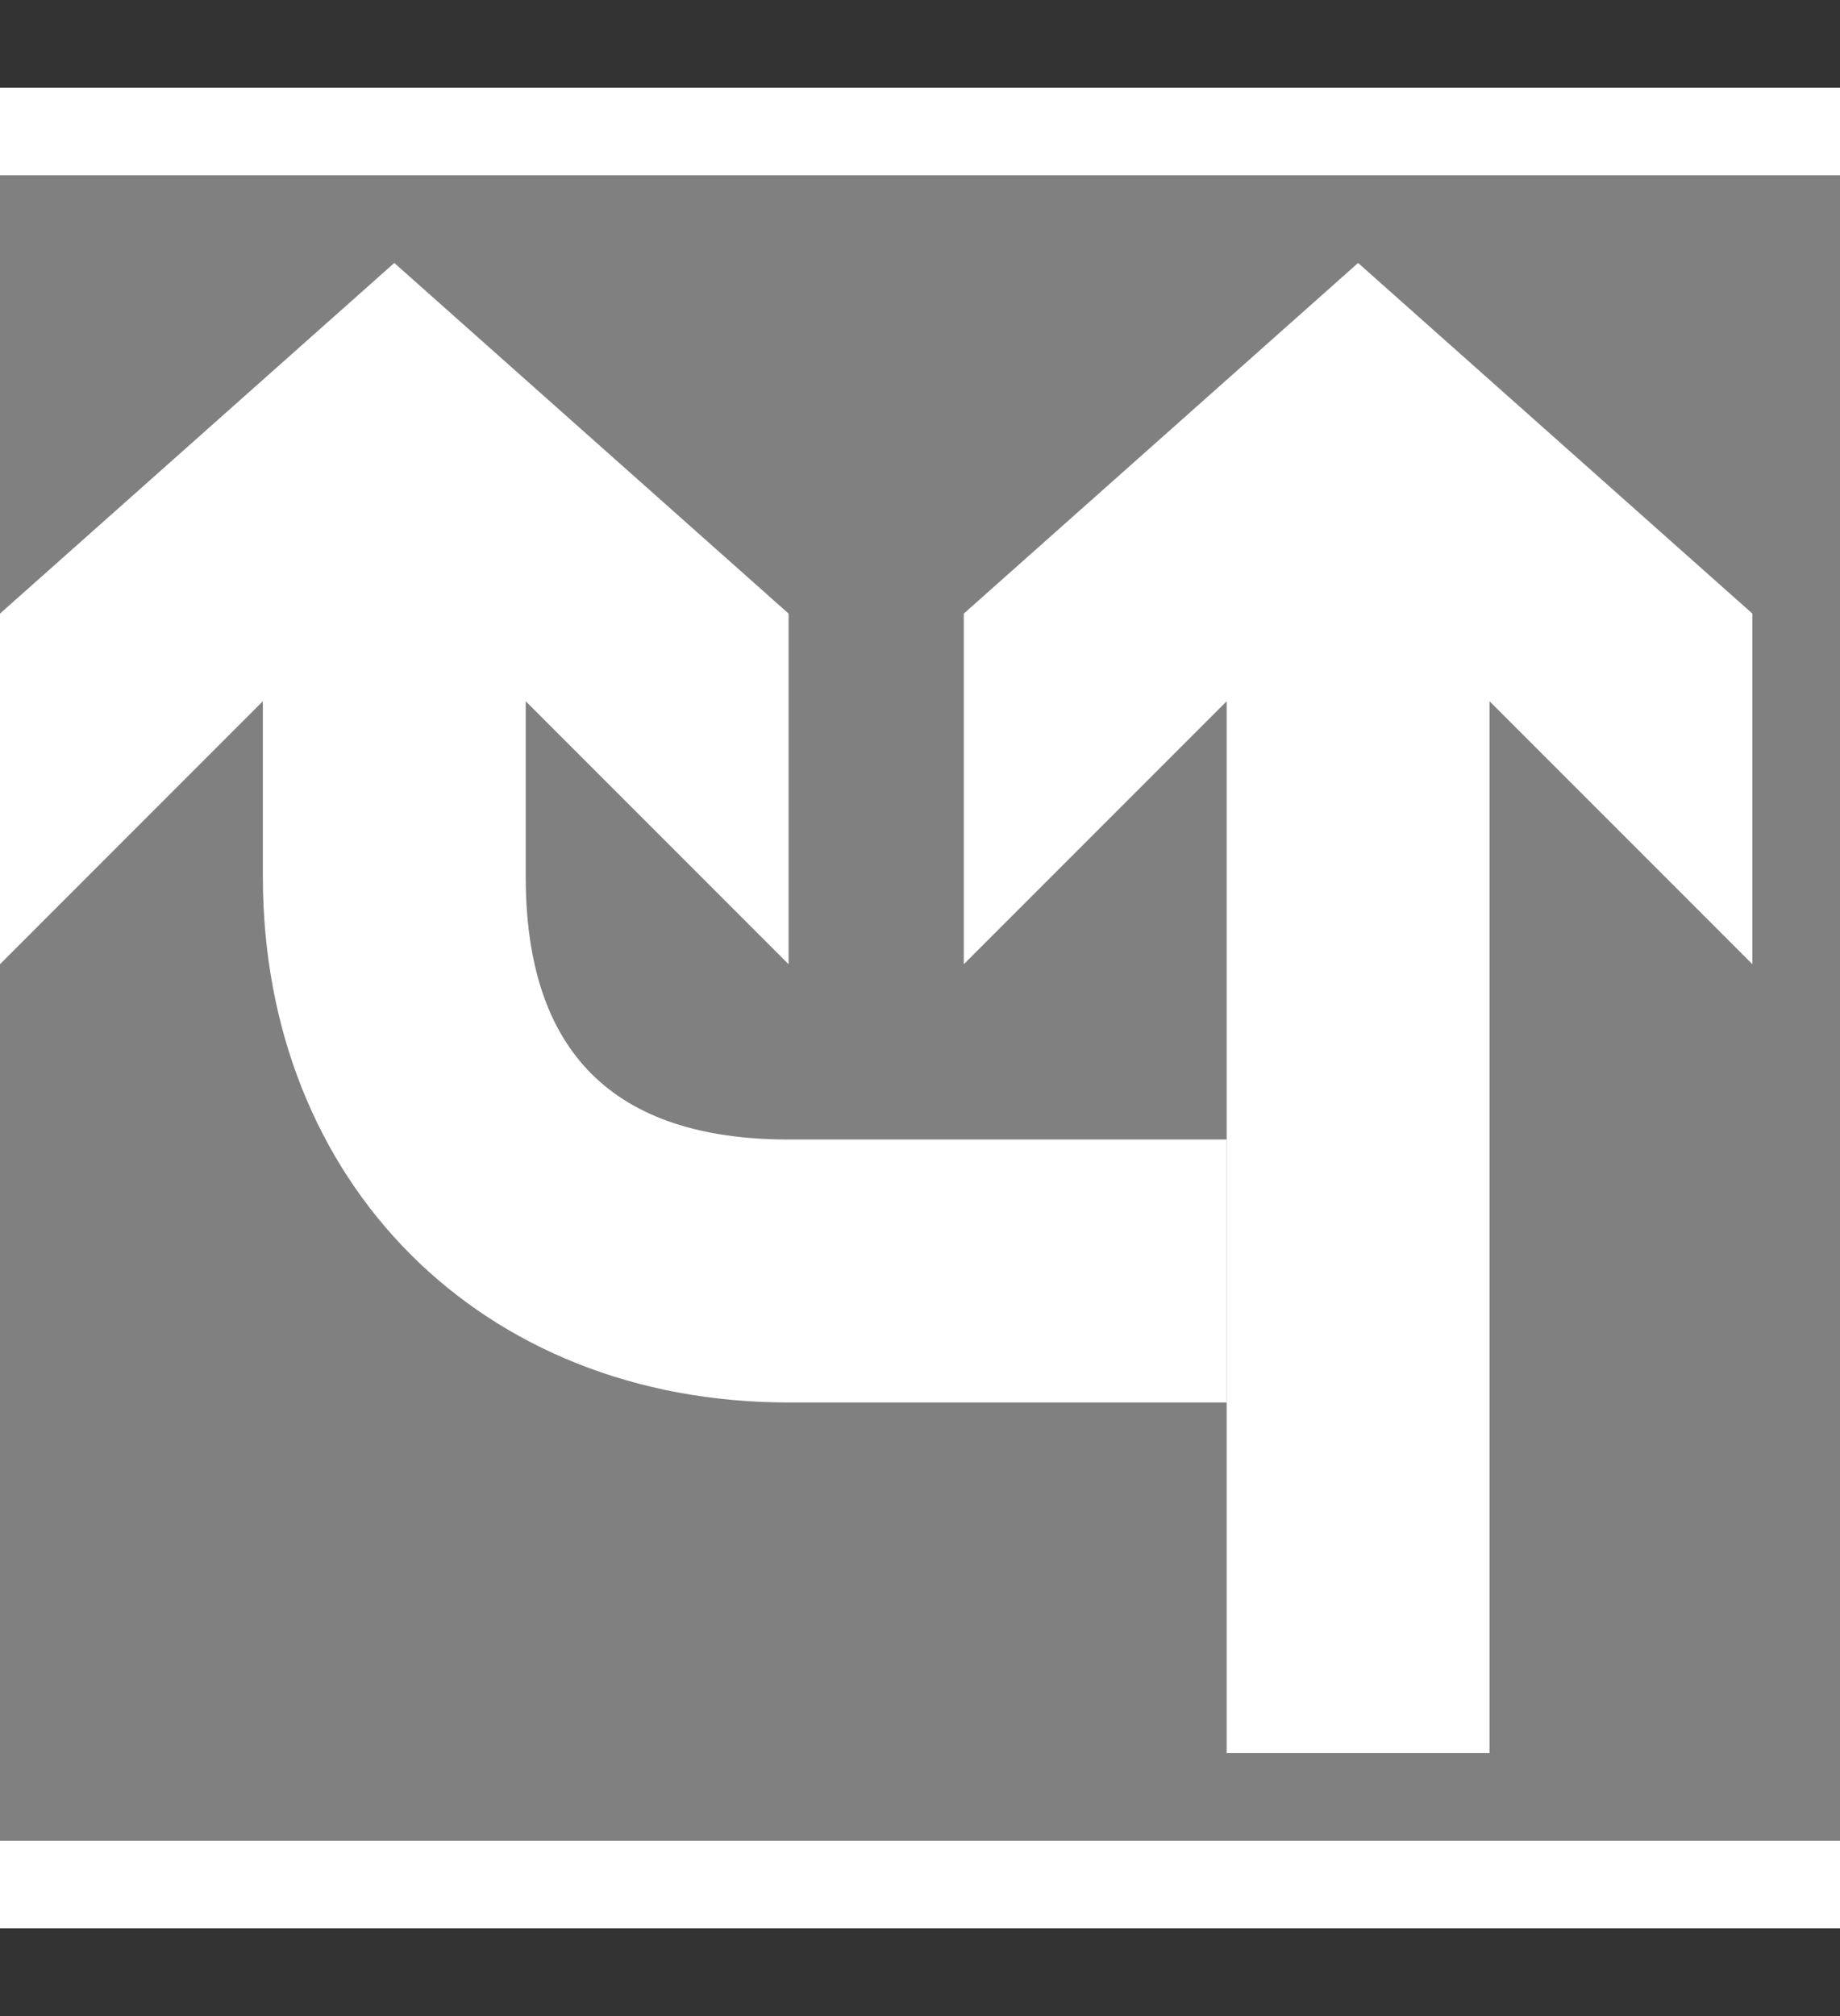
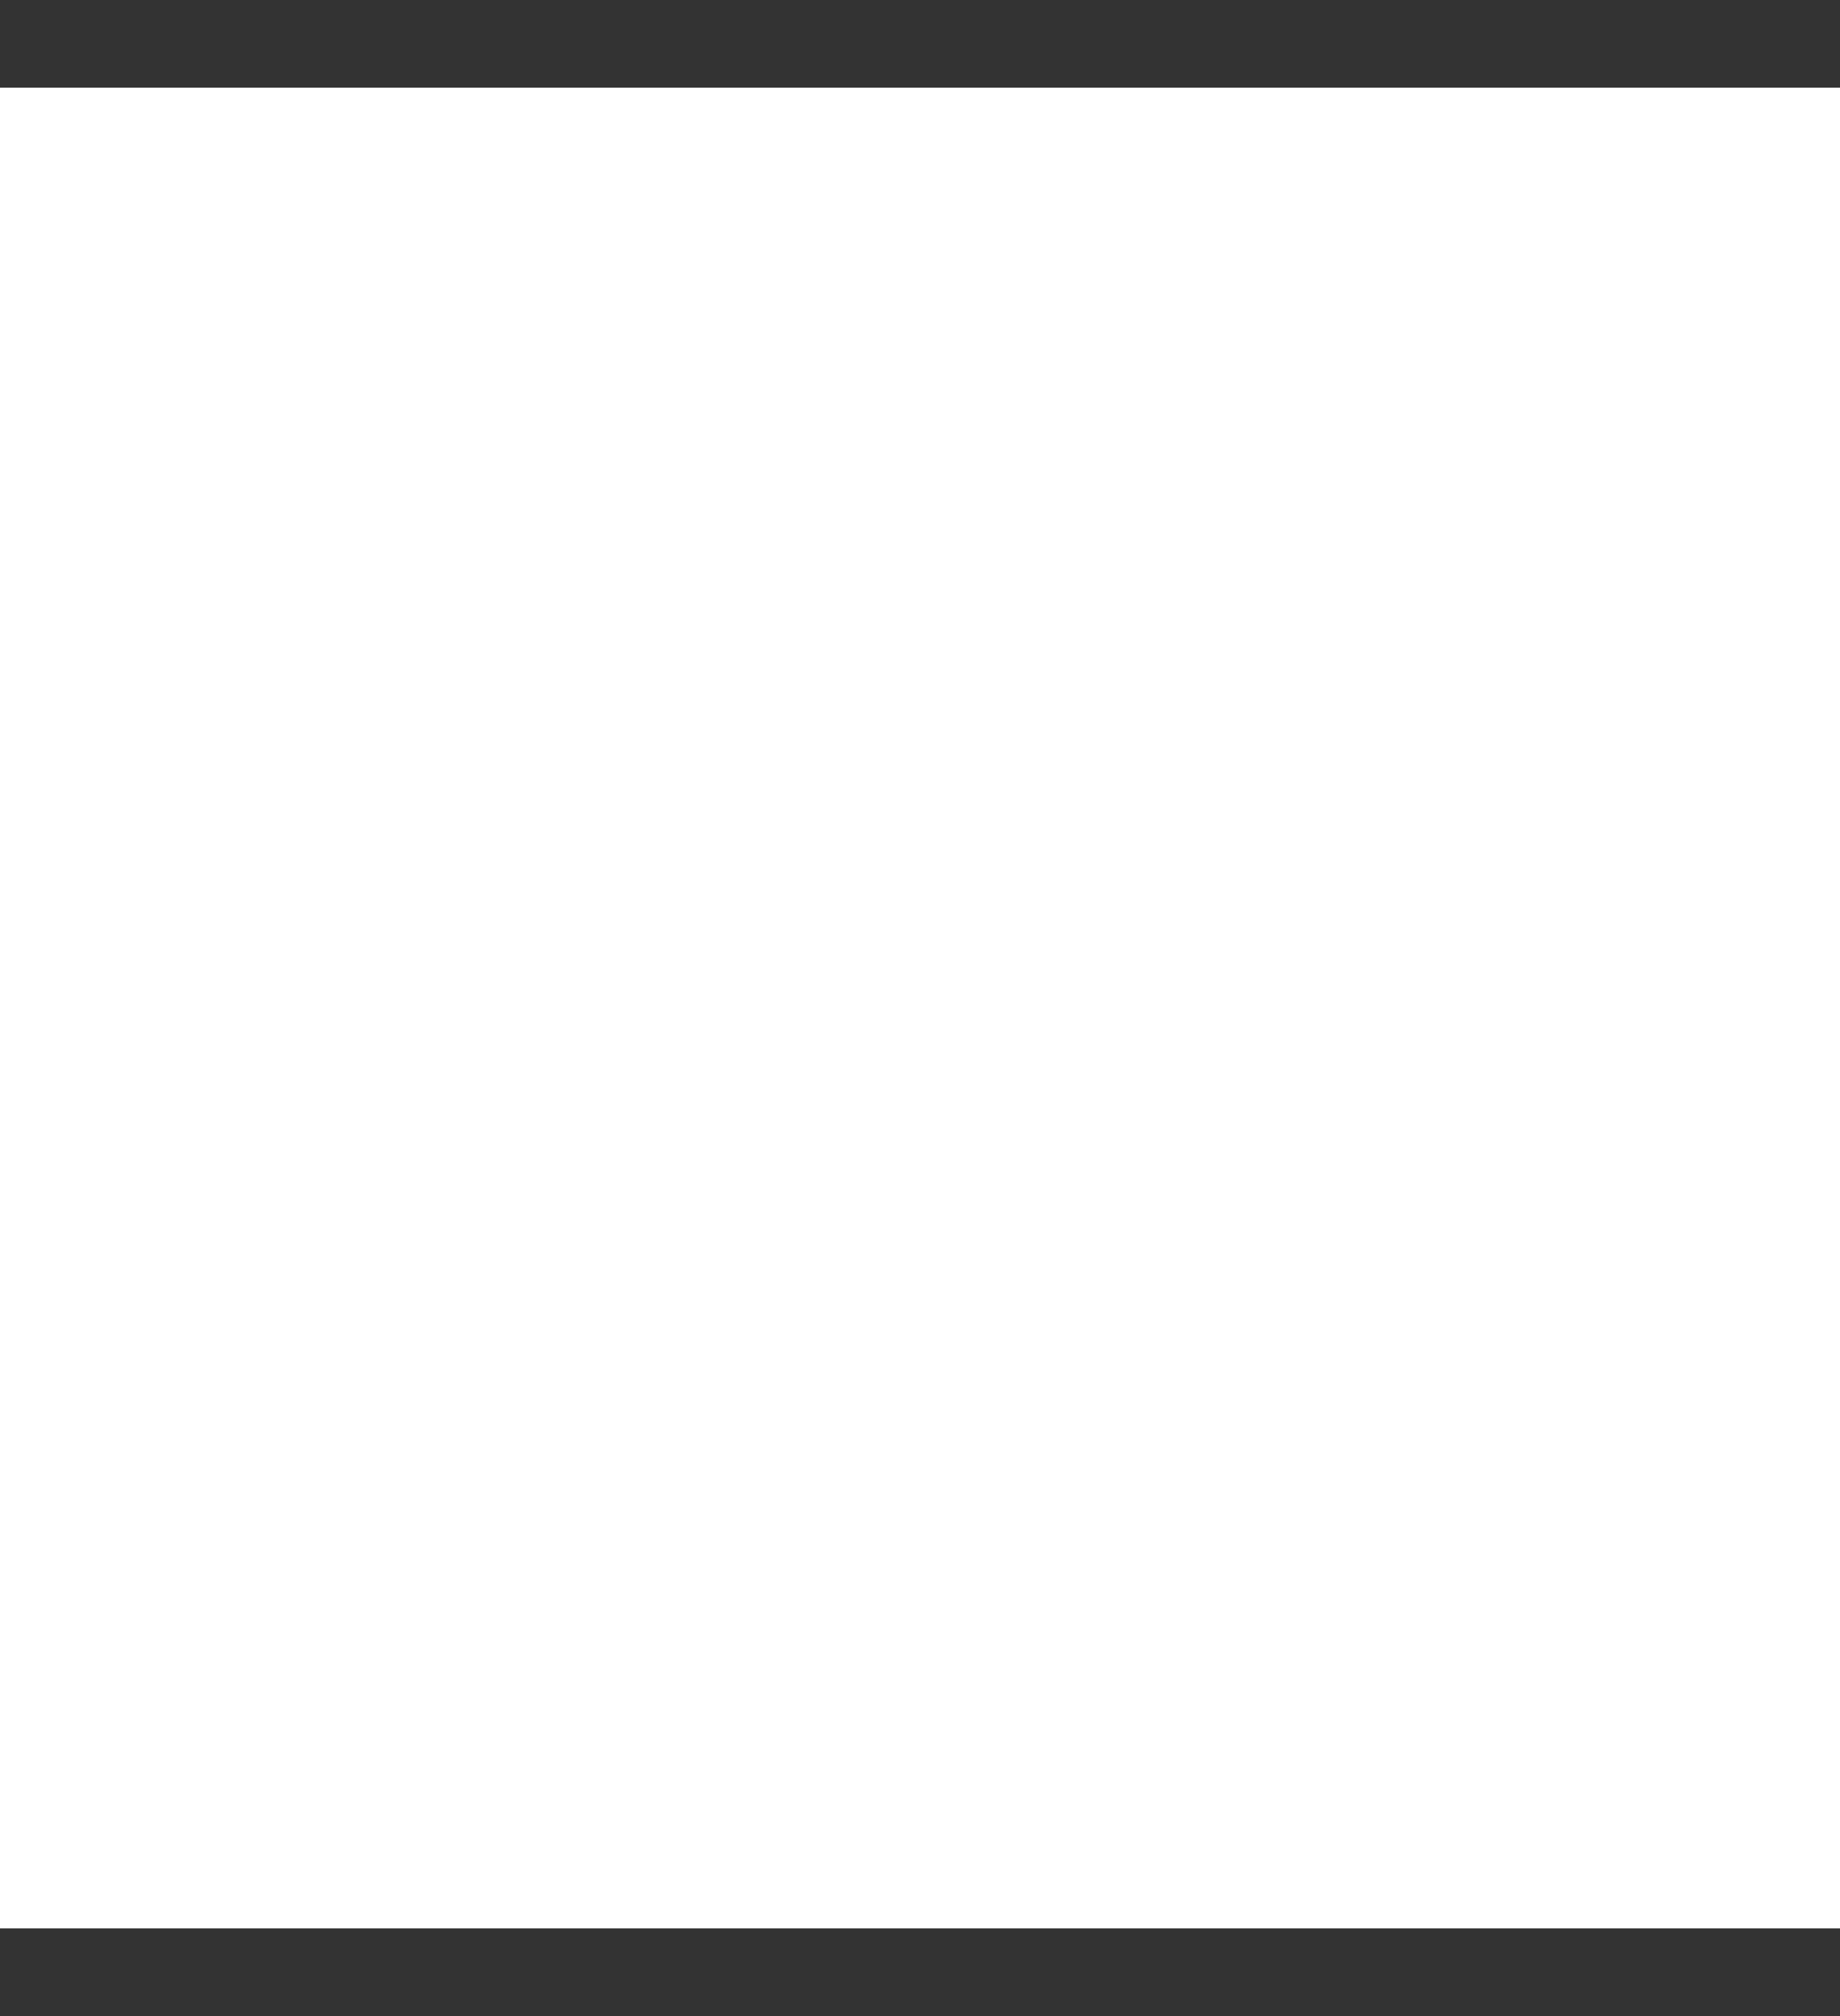
<svg xmlns="http://www.w3.org/2000/svg" enable-background="new 0 0 21 23" viewBox="0 0 21 23">
  <rect x="0" y="0" width="21" height="23" fill="#333333" stroke="none" />
-   <path d="m0 0h21v23h-21z" fill="none" />
  <path d="m0 1h21v21h-21z" fill="#fff" />
-   <path d="m0 2h21v19h-21z" fill="#808080" />
  <g fill="#fff">
-     <path d="m15.5 3-4.5 4v4l3-3v12h3v-12l3 3v-4" />
-     <path d="m0 7v4l3-3v2c0 3.5 2.5 6 6 6h5v-3h-5c-2 0-3-1-3-3s0-2 0-2l3 3v-4l-4.5-4" />
-   </g>
+     </g>
</svg>